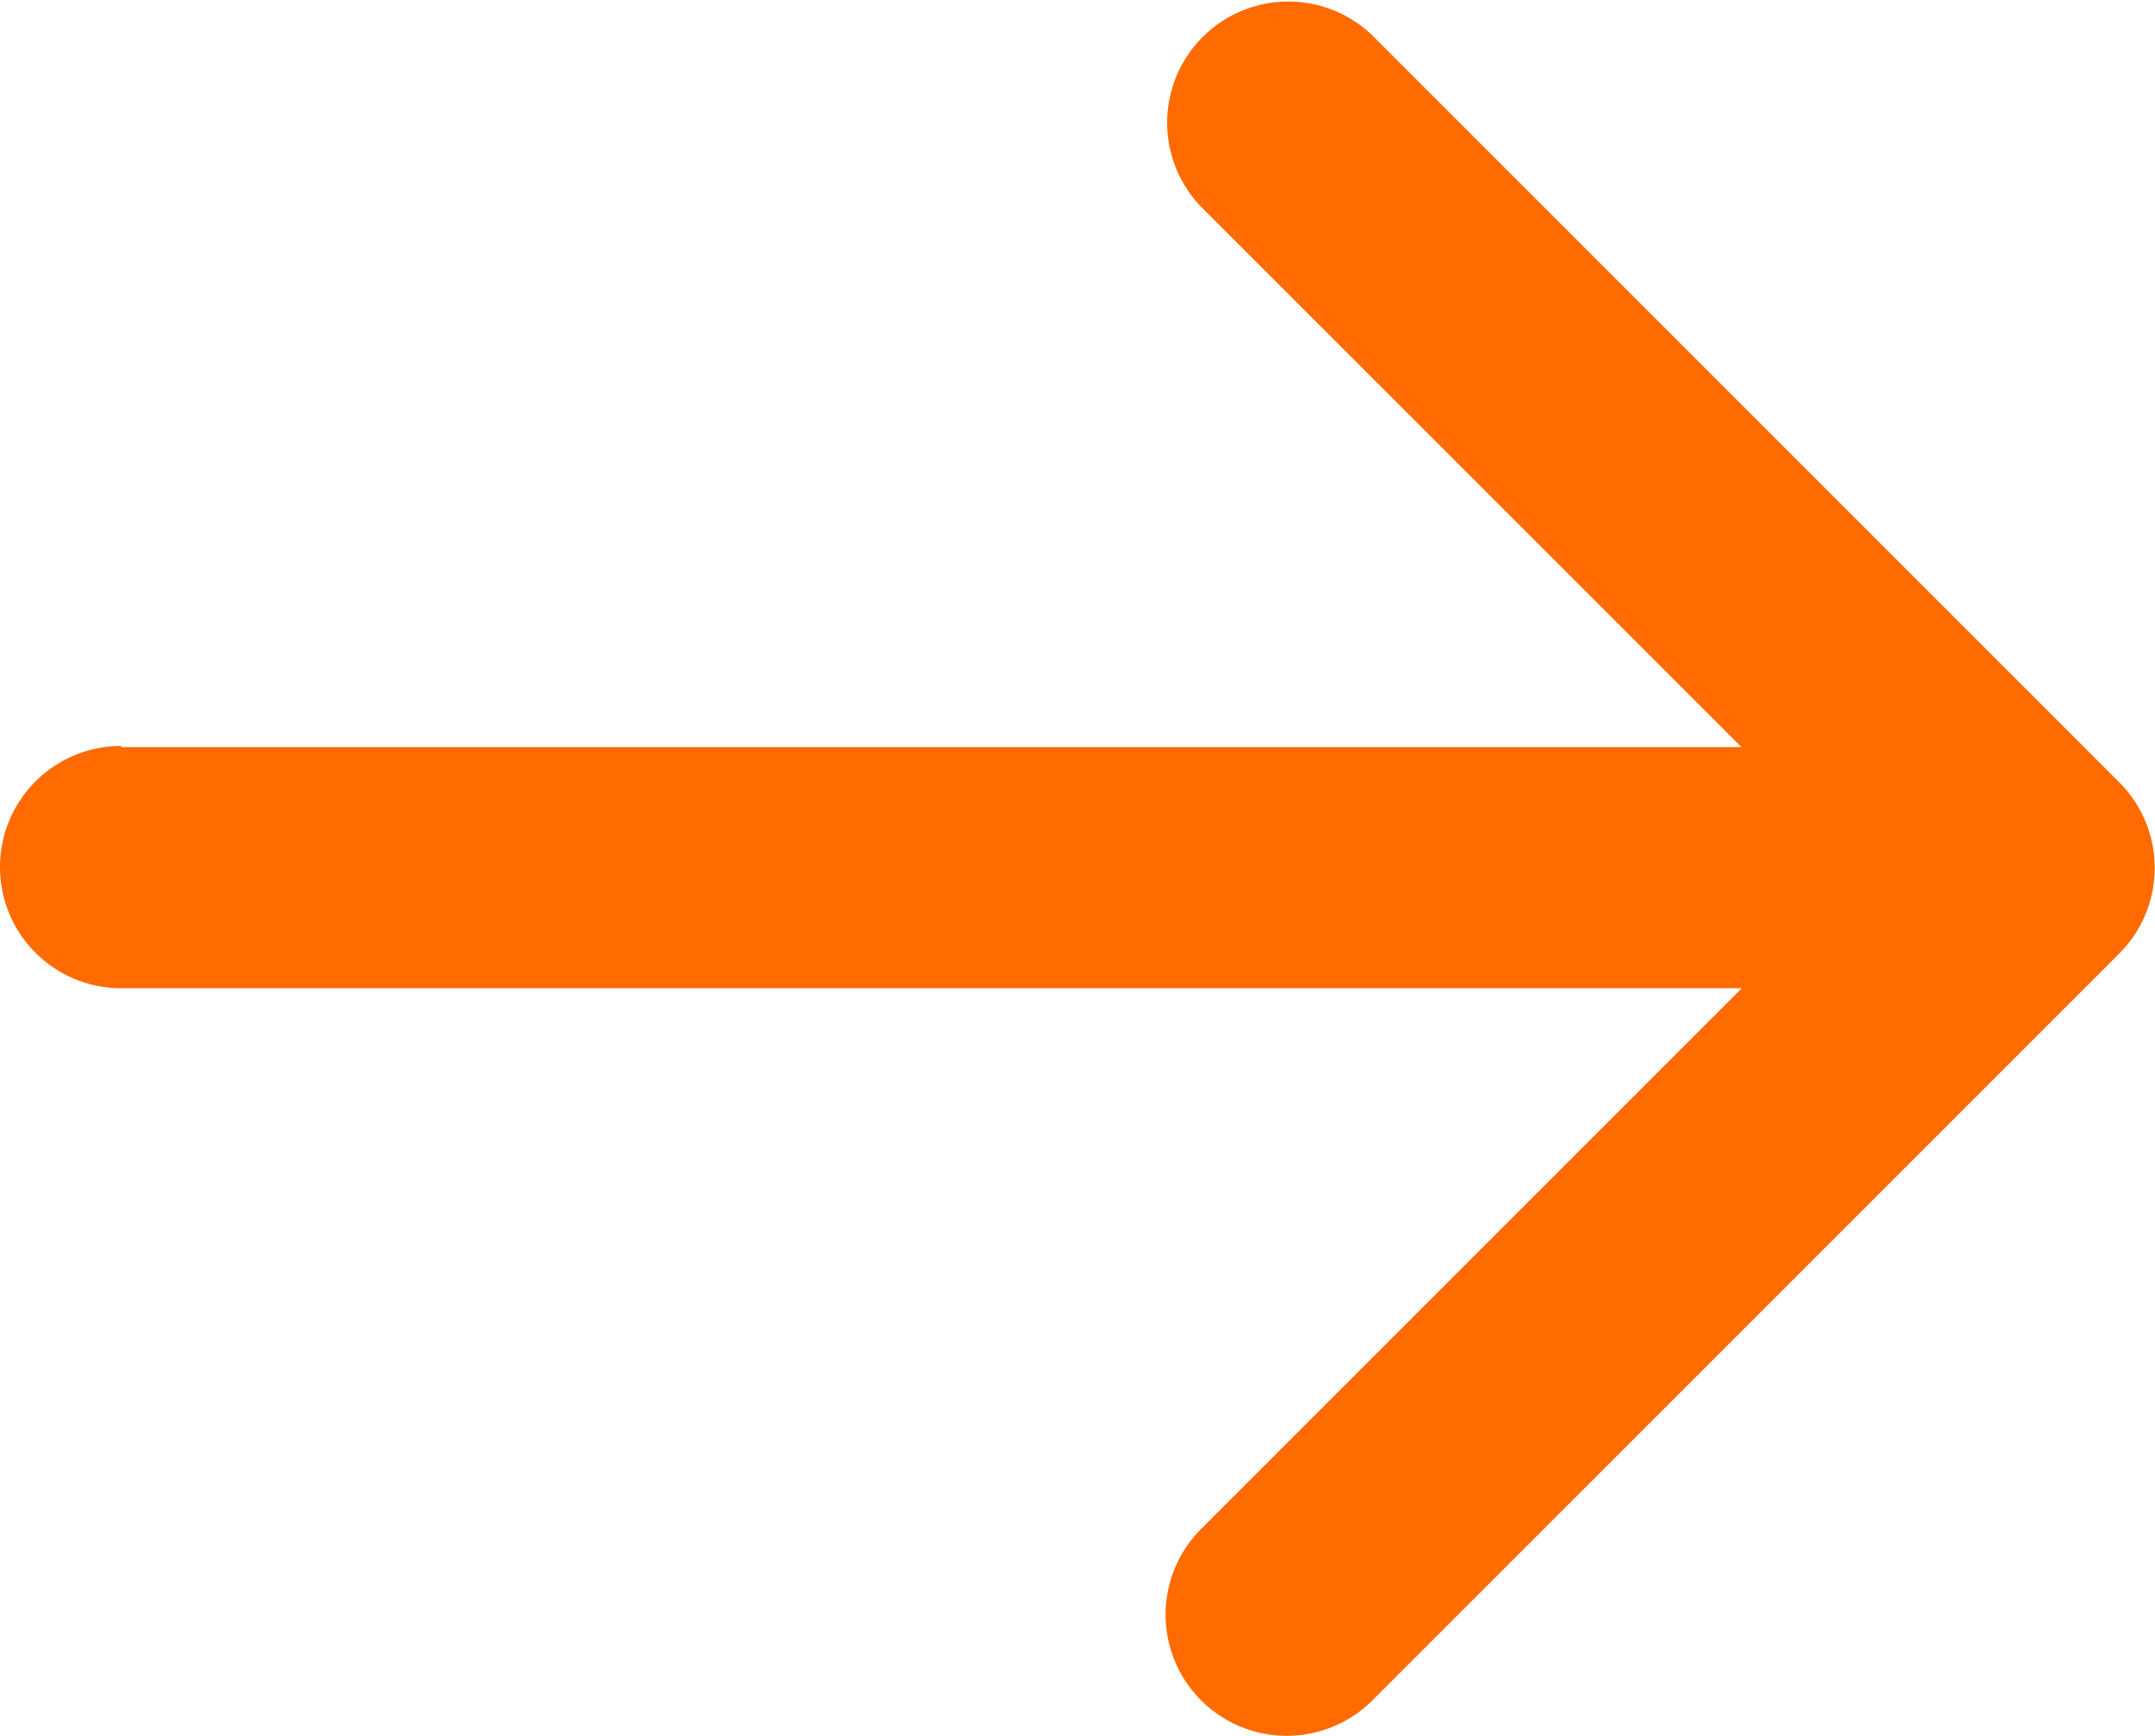
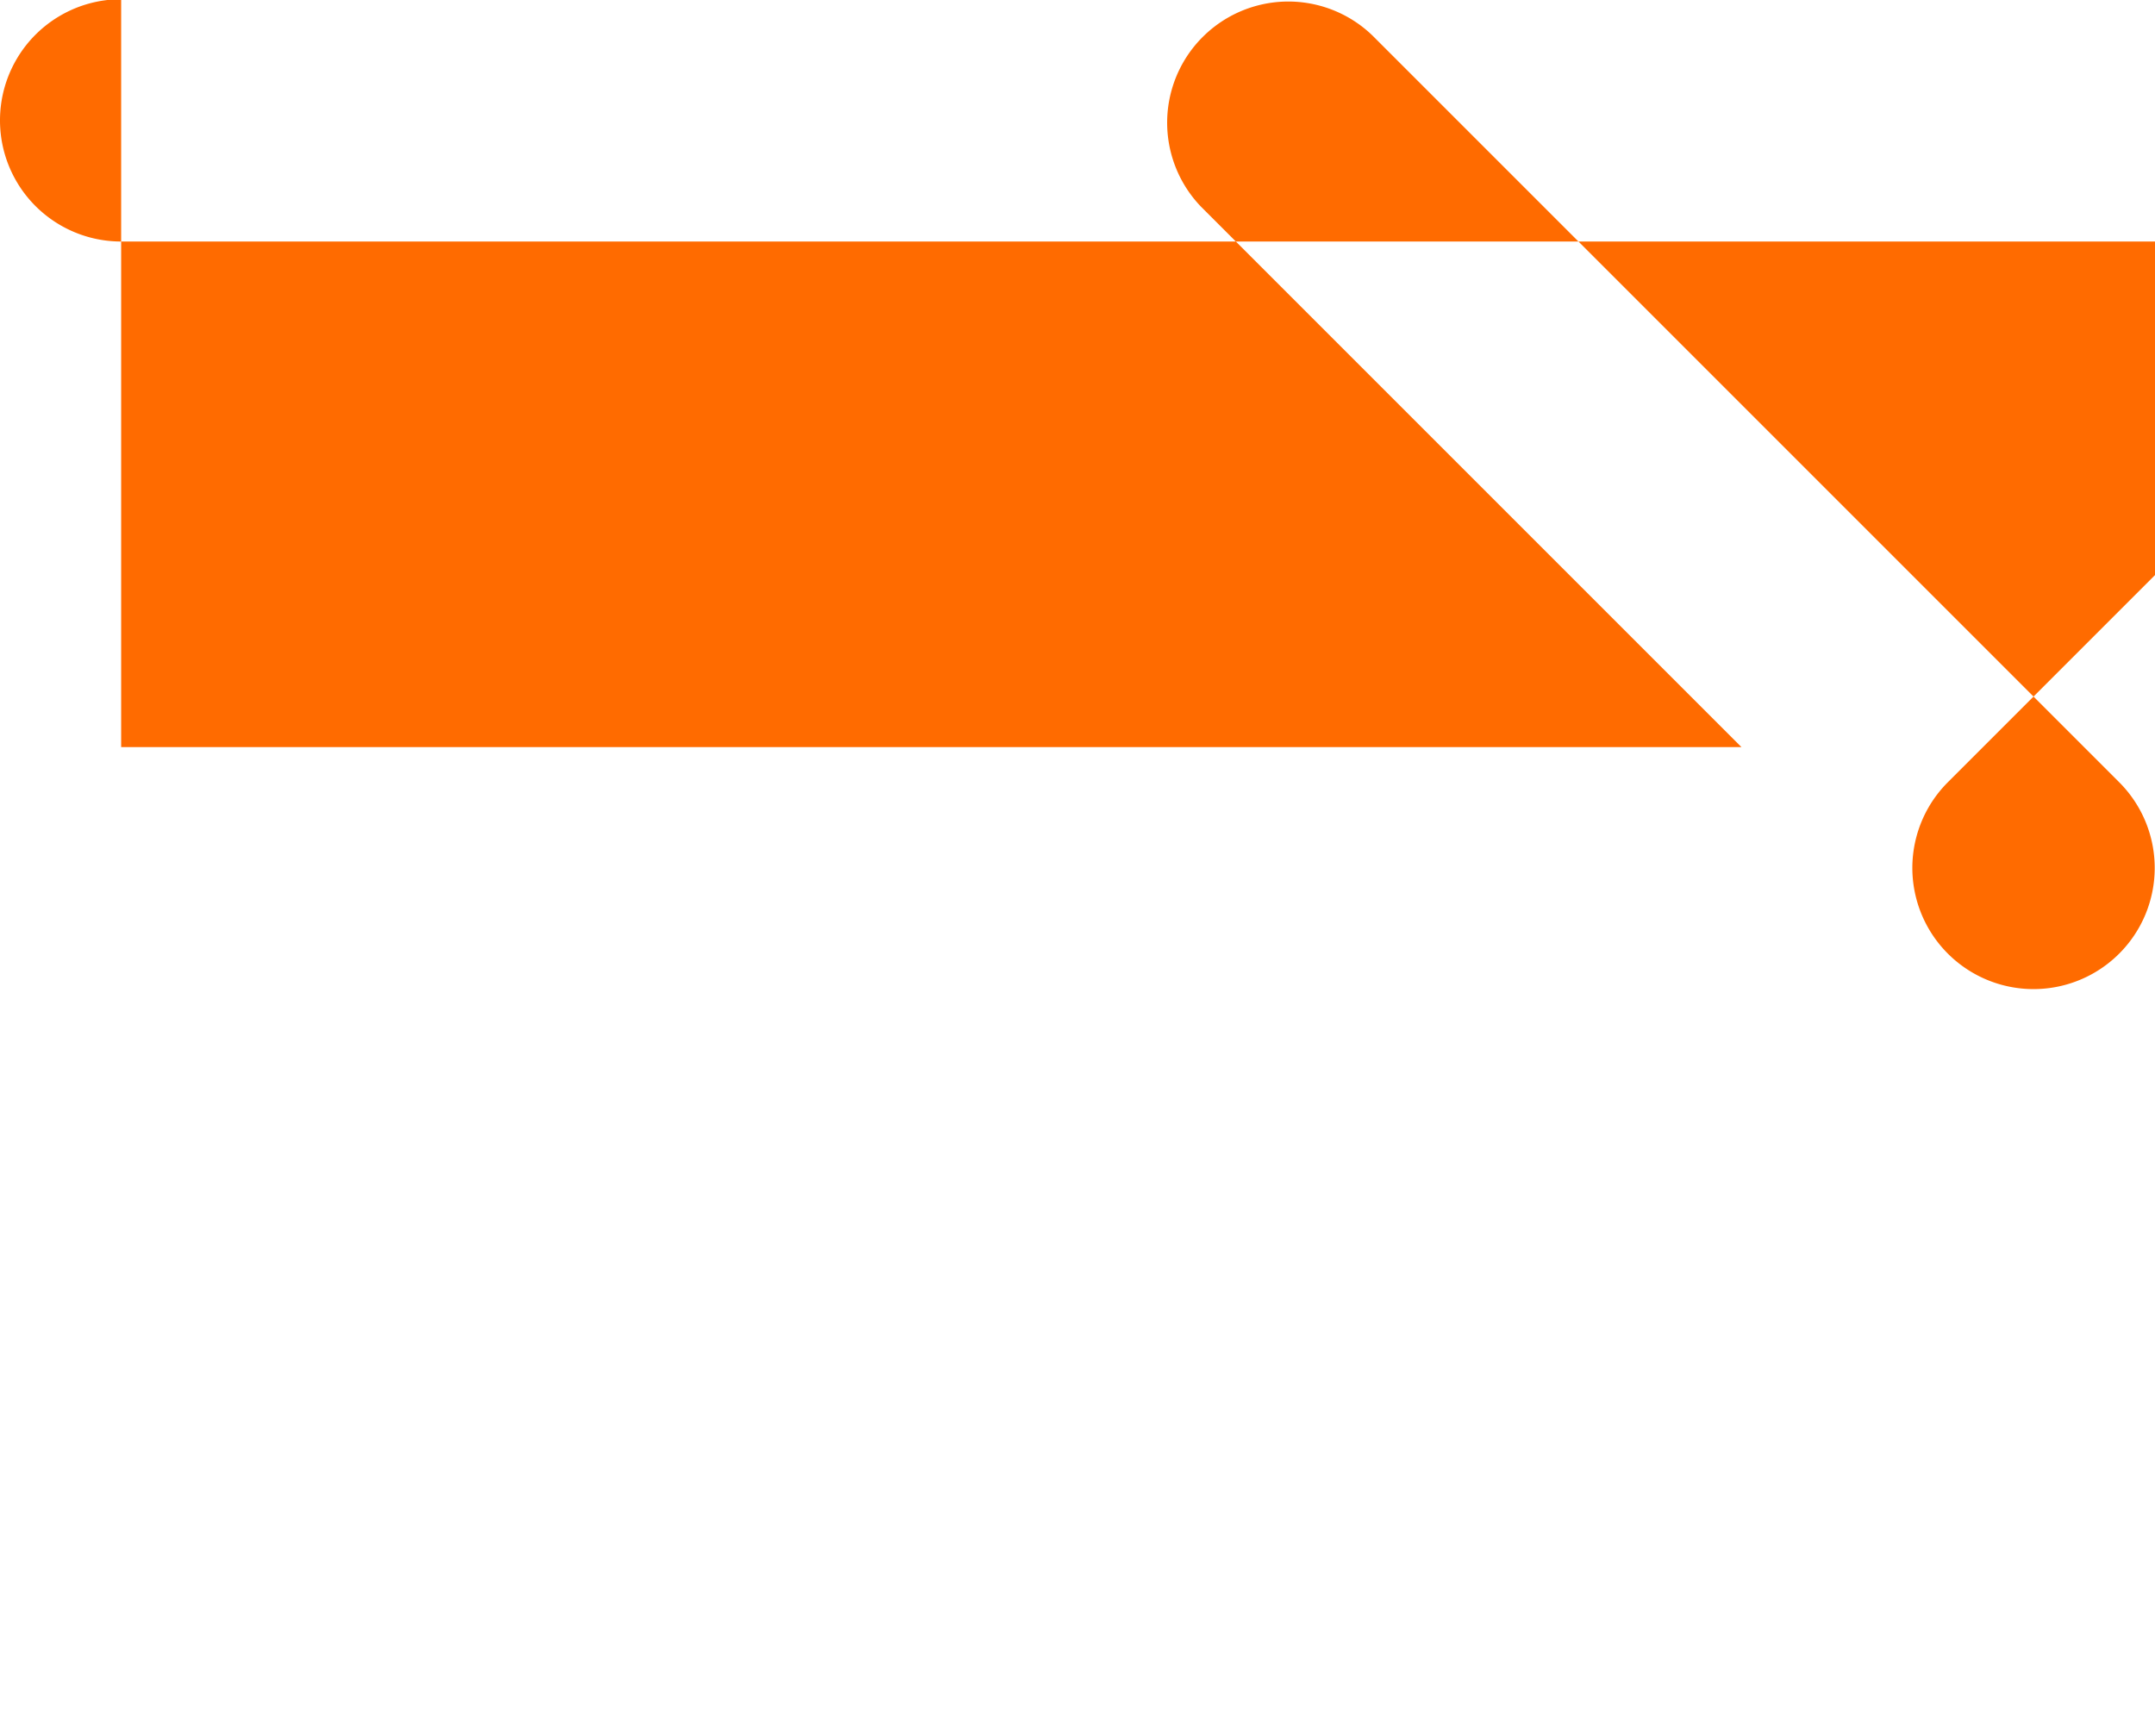
<svg xmlns="http://www.w3.org/2000/svg" width="16.738" height="13.487" viewBox="0 0 16.738 13.487">
  <defs>
    <style>.a{fill:#ff6b00;}</style>
  </defs>
  <g transform="translate(-5)">
-     <path class="a" d="M5.941,81.717H18.526l-4.2-4.2A.941.941,0,0,1,15.66,76.19l5.8,5.8a.941.941,0,0,1,0,1.331l-5.8,5.8a.941.941,0,0,1-1.331-1.331l4.2-4.2H5.941a.941.941,0,1,1,0-1.882Z" transform="translate(0 -75.914)" />
+     <path class="a" d="M5.941,81.717H18.526l-4.2-4.2A.941.941,0,0,1,15.66,76.19l5.8,5.8a.941.941,0,0,1,0,1.331a.941.941,0,0,1-1.331-1.331l4.2-4.2H5.941a.941.941,0,1,1,0-1.882Z" transform="translate(0 -75.914)" />
  </g>
</svg>